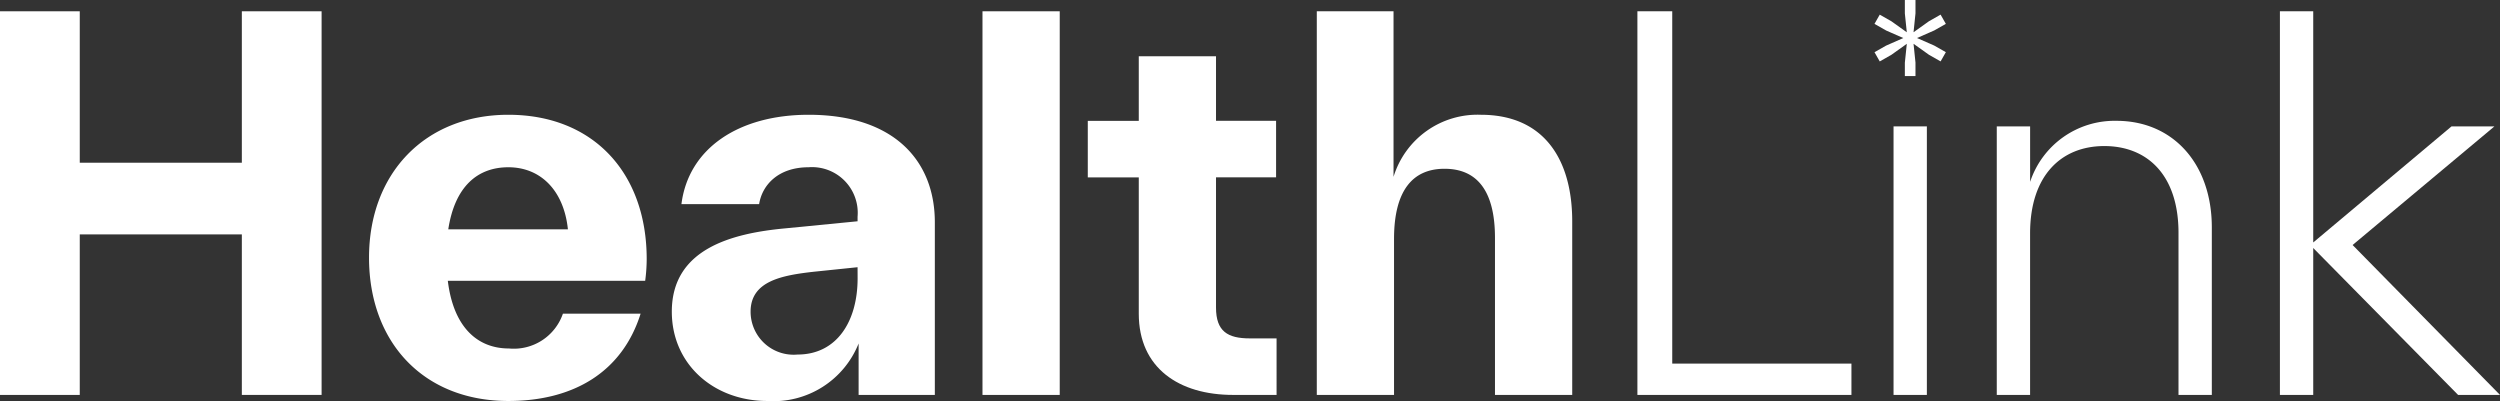
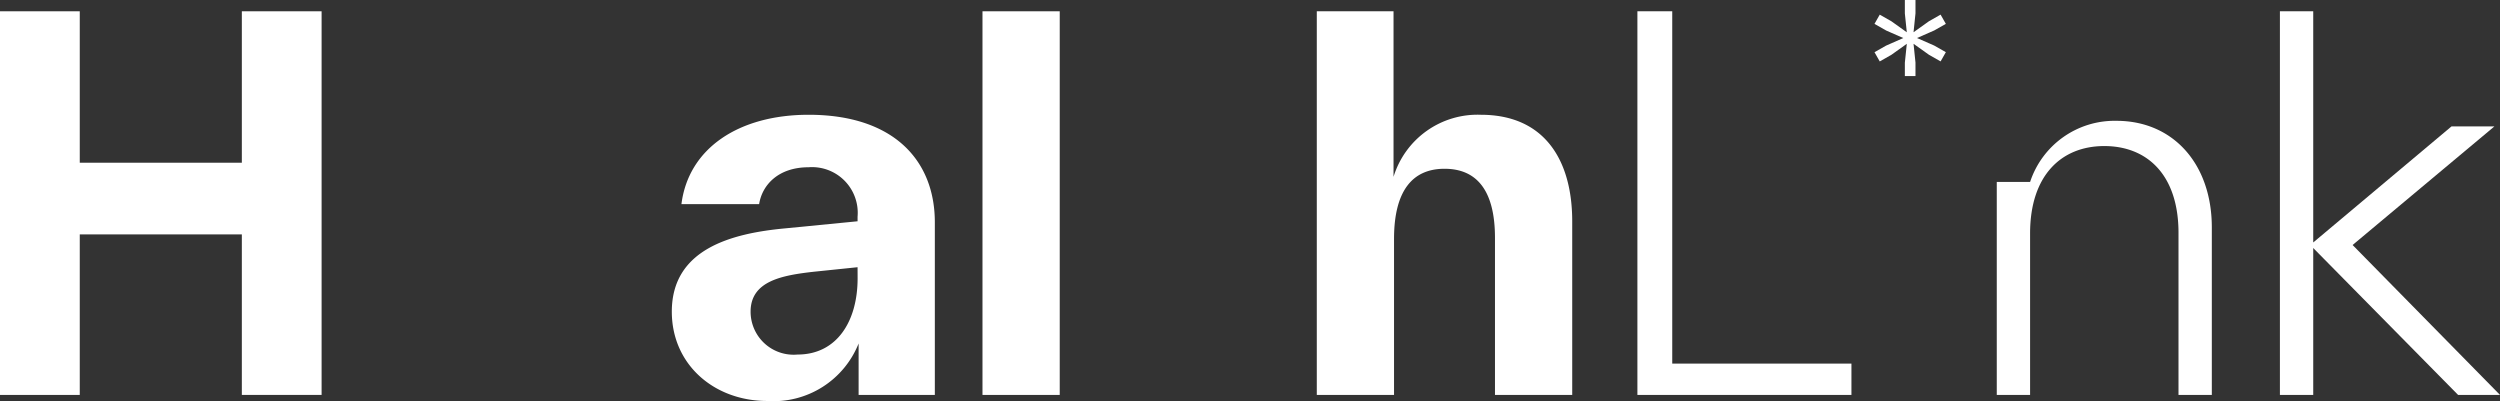
<svg xmlns="http://www.w3.org/2000/svg" id="Group_2616" data-name="Group 2616" width="199.511" height="32" viewBox="0 0 199.511 32">
  <rect x="0" y="0" width="199.511" height="32" fill="#333333" stroke="none" />
  <path id="Path_1009" data-name="Path 1009" d="M19.3,14.293H6.365V2.208H0V32.824H6.365V20.013H19.3v12.81h6.365V2.208H19.3Z" transform="translate(0 -1.307)" fill="#fff" />
-   <path id="Path_1010" data-name="Path 1010" d="M83.3,22.448c-6.647,0-11.118,4.673-11.118,11.4S76.5,45.289,83.3,45.289c5.237,0,9.1-2.336,10.555-6.969h-6.2a4.144,4.144,0,0,1-4.31,2.779c-2.538,0-4.431-1.732-4.875-5.4H94.22a13.4,13.4,0,0,0,.121-1.732C94.341,27.081,90.071,22.448,83.3,22.448Zm-4.794,9.144c.524-3.424,2.337-4.955,4.794-4.955,2.578,0,4.431,1.853,4.754,4.955Z" transform="translate(-42.732 -13.289)" fill="#fff" />
  <path id="Path_1011" data-name="Path 1011" d="M142.322,22.448c-5.559,0-9.588,2.659-10.151,7.13h6.2c.242-1.531,1.531-2.941,3.948-2.941a3.646,3.646,0,0,1,3.908,3.948v.363l-5.76.564c-4.311.4-9.064,1.652-9.064,6.647,0,4.23,3.384,7.13,7.614,7.13A7.314,7.314,0,0,0,146.31,40.7v4.109h6.083V31.028C152.393,26.114,149.13,22.448,142.322,22.448ZM146.23,35.5c0,3.424-1.651,6.083-4.794,6.083a3.433,3.433,0,0,1-3.746-3.424c0-2.457,2.538-2.9,5.036-3.183l3.5-.362Z" transform="translate(-77.789 -13.289)" fill="#fff" />
  <rect id="Rectangle_2368" data-name="Rectangle 2368" width="6.164" height="30.616" transform="translate(78.407 0.901)" fill="#fff" />
-   <path id="Path_1012" data-name="Path 1012" d="M222.994,31.056V20.663h4.794V16.151h-4.794V11h-6.164v5.156h-4.069v4.512h4.069V31.54c0,4.351,3.223,6.485,7.533,6.485h3.464V33.514h-2.135C223.921,33.514,222.994,32.95,222.994,31.056Z" transform="translate(-125.951 -6.509)" fill="#fff" />
  <path id="Path_1013" data-name="Path 1013" d="M270.648,10.466a7.008,7.008,0,0,0-6.969,4.955V2.208h-6.124V32.824h6.164V20.376c0-3.867,1.49-5.6,4.028-5.6,2.578,0,4.028,1.732,4.028,5.519V32.824h6.164V18.966C277.94,14.132,275.765,10.466,270.648,10.466Z" transform="translate(-152.469 -1.307)" fill="#fff" />
  <path id="Path_1014" data-name="Path 1014" d="M323.042,2.208h-2.78V32.824h17.081v-2.5h-14.3Z" transform="translate(-189.59 -1.307)" fill="#fff" />
-   <rect id="Rectangle_2369" data-name="Rectangle 2369" width="2.659" height="21.431" transform="translate(151.113 10.086)" fill="#fff" />
-   <path id="Path_1015" data-name="Path 1015" d="M400.1,23.632a7.1,7.1,0,0,0-6.889,4.875V24.075H390.55V45.506h2.659V32.615c0-4.633,2.5-6.969,5.922-6.969s5.922,2.3,5.922,6.929V45.506h2.659V32.132C407.711,27.1,404.649,23.632,400.1,23.632Z" transform="translate(-231.199 -13.99)" fill="#fff" />
+   <path id="Path_1015" data-name="Path 1015" d="M400.1,23.632a7.1,7.1,0,0,0-6.889,4.875H390.55V45.506h2.659V32.615c0-4.633,2.5-6.969,5.922-6.969s5.922,2.3,5.922,6.929V45.506h2.659V32.132C407.711,27.1,404.649,23.632,400.1,23.632Z" transform="translate(-231.199 -13.99)" fill="#fff" />
  <path id="Path_1016" data-name="Path 1016" d="M451.73,20.859l11.32-9.467h-3.424l-11.038,9.265V2.208h-2.659V32.824h2.659V21.1L460.15,32.824h3.344Z" transform="translate(-263.982 -1.307)" fill="#fff" />
  <path id="Path_1017" data-name="Path 1017" d="M370.027,3.034l1.376-.605.924-.525-.419-.737-.935.532-1.224.874.155-1.507V0h-.848V1.074l.155,1.5-1.234-.879-.926-.526-.419.737.934.53,1.367.6-1.376.605-.924.525.419.737.935-.532,1.225-.874L369.056,5V6.068h.848V4.995l-.155-1.5,1.234.879.926.526.419-.737-.934-.53Z" transform="translate(-217.04 0)" fill="#fff" />
</svg>